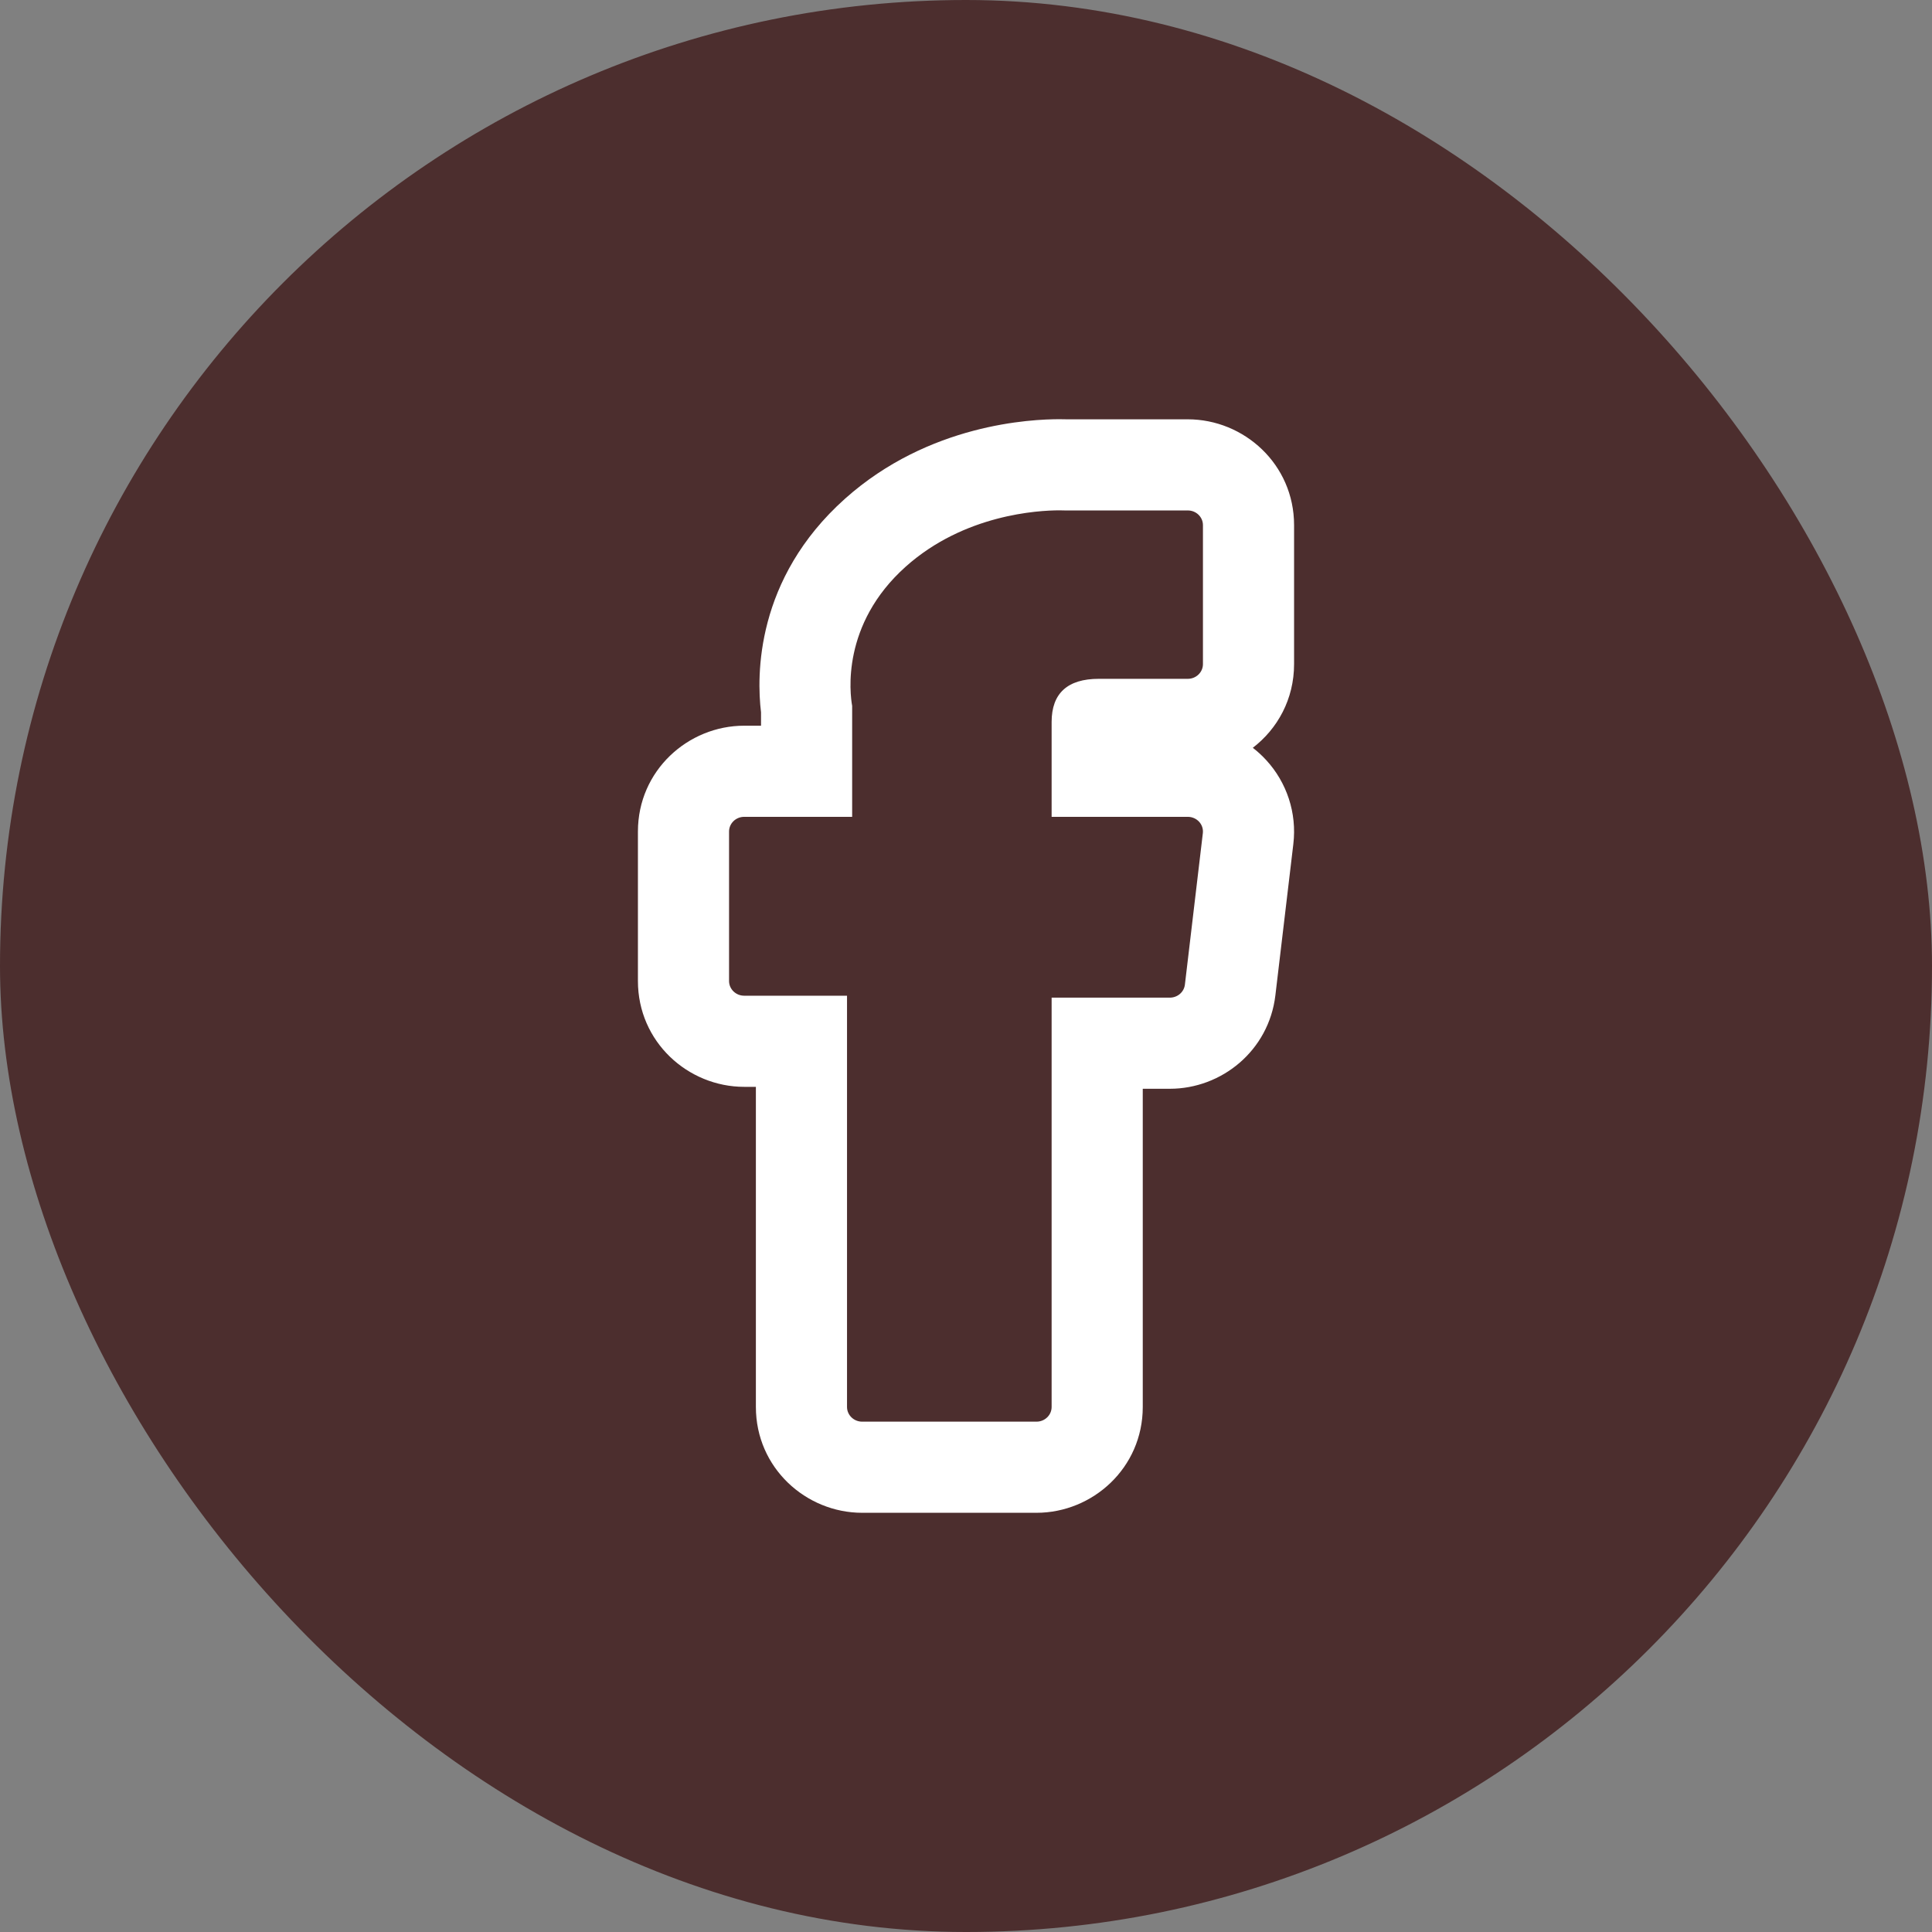
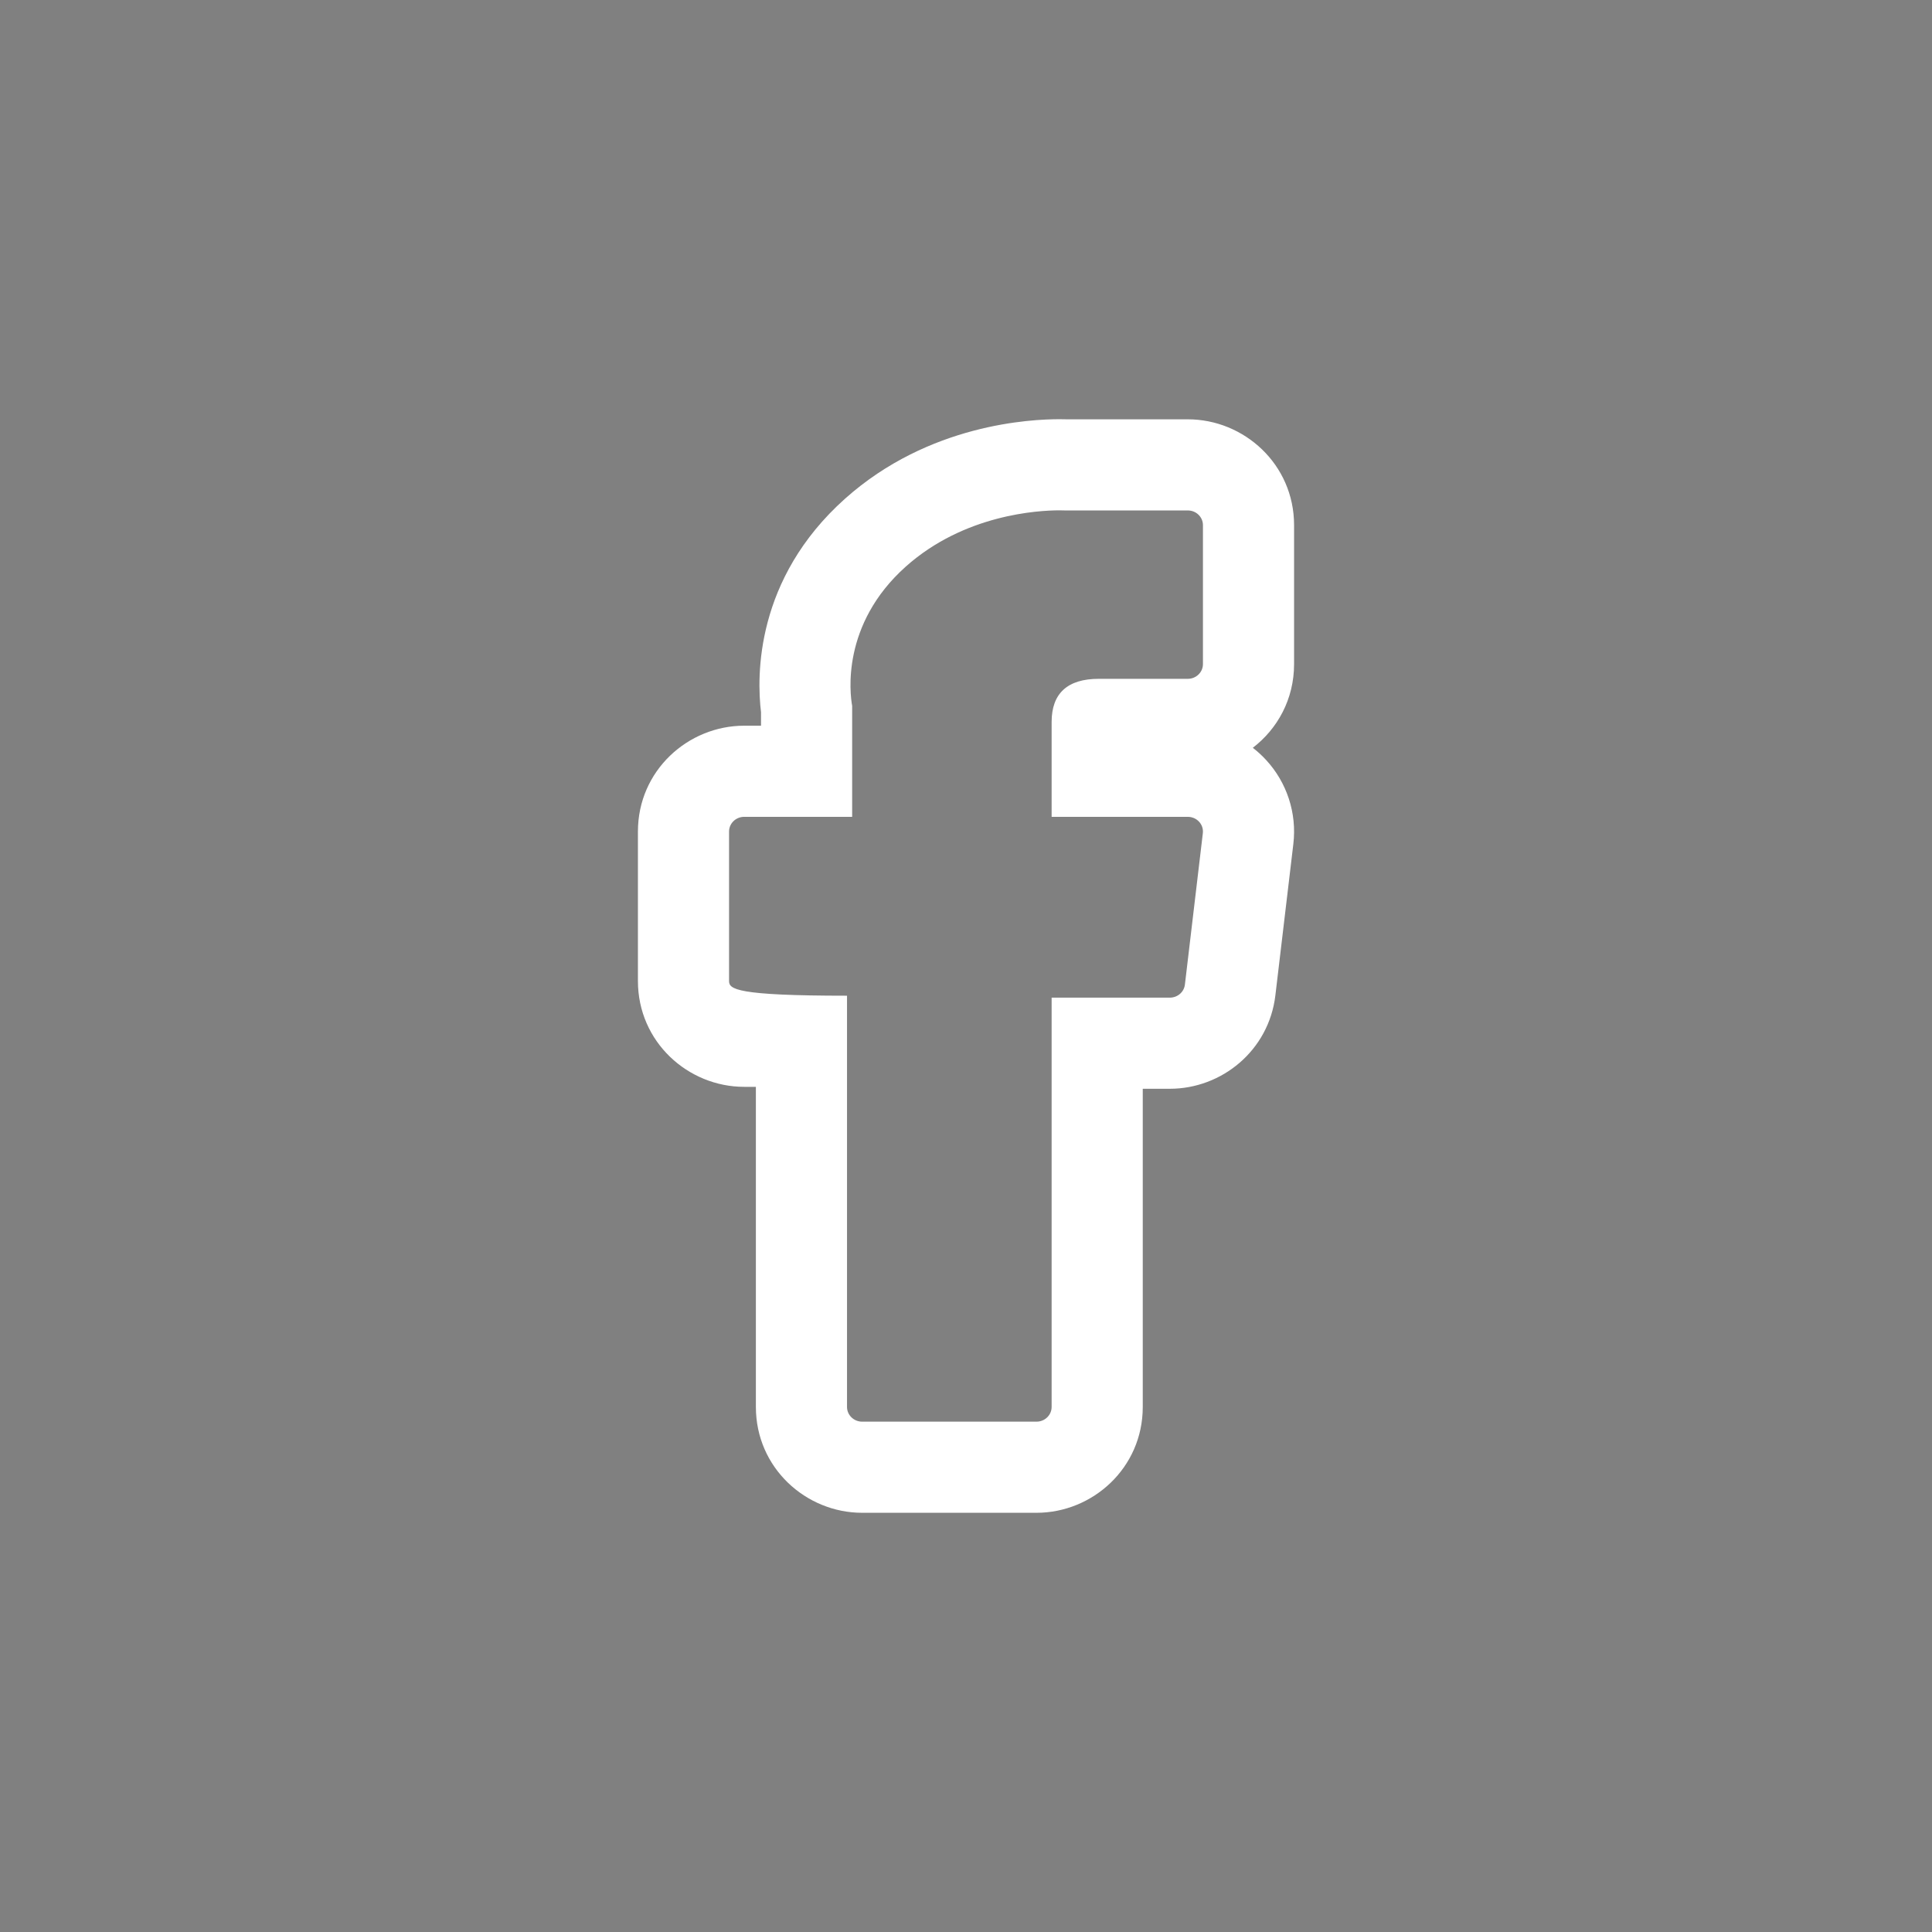
<svg xmlns="http://www.w3.org/2000/svg" width="53" height="53" viewBox="0 0 53 53" fill="none">
  <rect x="0" y="0" width="53" height="53" fill="#808080" stroke="none" />
-   <rect width="53" height="53" rx="26.5" fill="#4C2E2E" />
-   <path fill-rule="evenodd" clip-rule="evenodd" d="M20 26.912V22.811C20 22.589 20.186 22.408 20.415 22.408H23.377V19.364C23.317 19.034 23.07 17.133 24.847 15.544C26.451 14.111 28.481 14 29.065 14C29.142 14 29.195 14.002 29.219 14.003H32.585C32.814 14.003 33 14.183 33 14.406V18.219C33 18.441 32.814 18.622 32.585 18.622H30.143C29.285 18.622 28.849 19.02 28.849 19.805V22.408H32.585C32.703 22.408 32.816 22.457 32.895 22.543C32.974 22.629 33.011 22.743 32.997 22.858L32.505 27.011C32.481 27.215 32.303 27.368 32.092 27.368H28.849V38.597C28.849 38.819 28.663 39 28.434 39H23.651C23.422 39 23.236 38.819 23.236 38.597V27.315H20.415C20.186 27.315 20 27.134 20 26.912ZM20.736 29.815H20.415C18.873 29.815 17.5 28.582 17.5 26.912V22.811C17.5 21.14 18.874 19.908 20.415 19.908H20.877V19.54C20.756 18.541 20.719 15.882 23.181 13.681C25.485 11.622 28.294 11.5 29.065 11.5C29.143 11.5 29.21 11.501 29.265 11.503H32.585C34.126 11.503 35.5 12.735 35.5 14.406V18.219C35.5 19.179 35.046 19.994 34.368 20.514C34.499 20.615 34.622 20.728 34.736 20.852C35.302 21.468 35.58 22.305 35.48 23.151L34.987 27.305C34.987 27.305 34.987 27.305 34.987 27.305C34.807 28.822 33.513 29.868 32.092 29.868H31.349V38.597C31.349 40.268 29.975 41.5 28.434 41.5H23.651C22.11 41.5 20.736 40.268 20.736 38.597V29.815Z" fill="white" />
+   <path fill-rule="evenodd" clip-rule="evenodd" d="M20 26.912V22.811C20 22.589 20.186 22.408 20.415 22.408H23.377V19.364C23.317 19.034 23.07 17.133 24.847 15.544C26.451 14.111 28.481 14 29.065 14C29.142 14 29.195 14.002 29.219 14.003H32.585C32.814 14.003 33 14.183 33 14.406V18.219C33 18.441 32.814 18.622 32.585 18.622H30.143C29.285 18.622 28.849 19.02 28.849 19.805V22.408H32.585C32.703 22.408 32.816 22.457 32.895 22.543C32.974 22.629 33.011 22.743 32.997 22.858L32.505 27.011C32.481 27.215 32.303 27.368 32.092 27.368H28.849V38.597C28.849 38.819 28.663 39 28.434 39H23.651C23.422 39 23.236 38.819 23.236 38.597V27.315C20.186 27.315 20 27.134 20 26.912ZM20.736 29.815H20.415C18.873 29.815 17.5 28.582 17.5 26.912V22.811C17.5 21.14 18.874 19.908 20.415 19.908H20.877V19.54C20.756 18.541 20.719 15.882 23.181 13.681C25.485 11.622 28.294 11.5 29.065 11.5C29.143 11.5 29.21 11.501 29.265 11.503H32.585C34.126 11.503 35.5 12.735 35.5 14.406V18.219C35.5 19.179 35.046 19.994 34.368 20.514C34.499 20.615 34.622 20.728 34.736 20.852C35.302 21.468 35.58 22.305 35.48 23.151L34.987 27.305C34.987 27.305 34.987 27.305 34.987 27.305C34.807 28.822 33.513 29.868 32.092 29.868H31.349V38.597C31.349 40.268 29.975 41.5 28.434 41.5H23.651C22.11 41.5 20.736 40.268 20.736 38.597V29.815Z" fill="white" />
</svg>